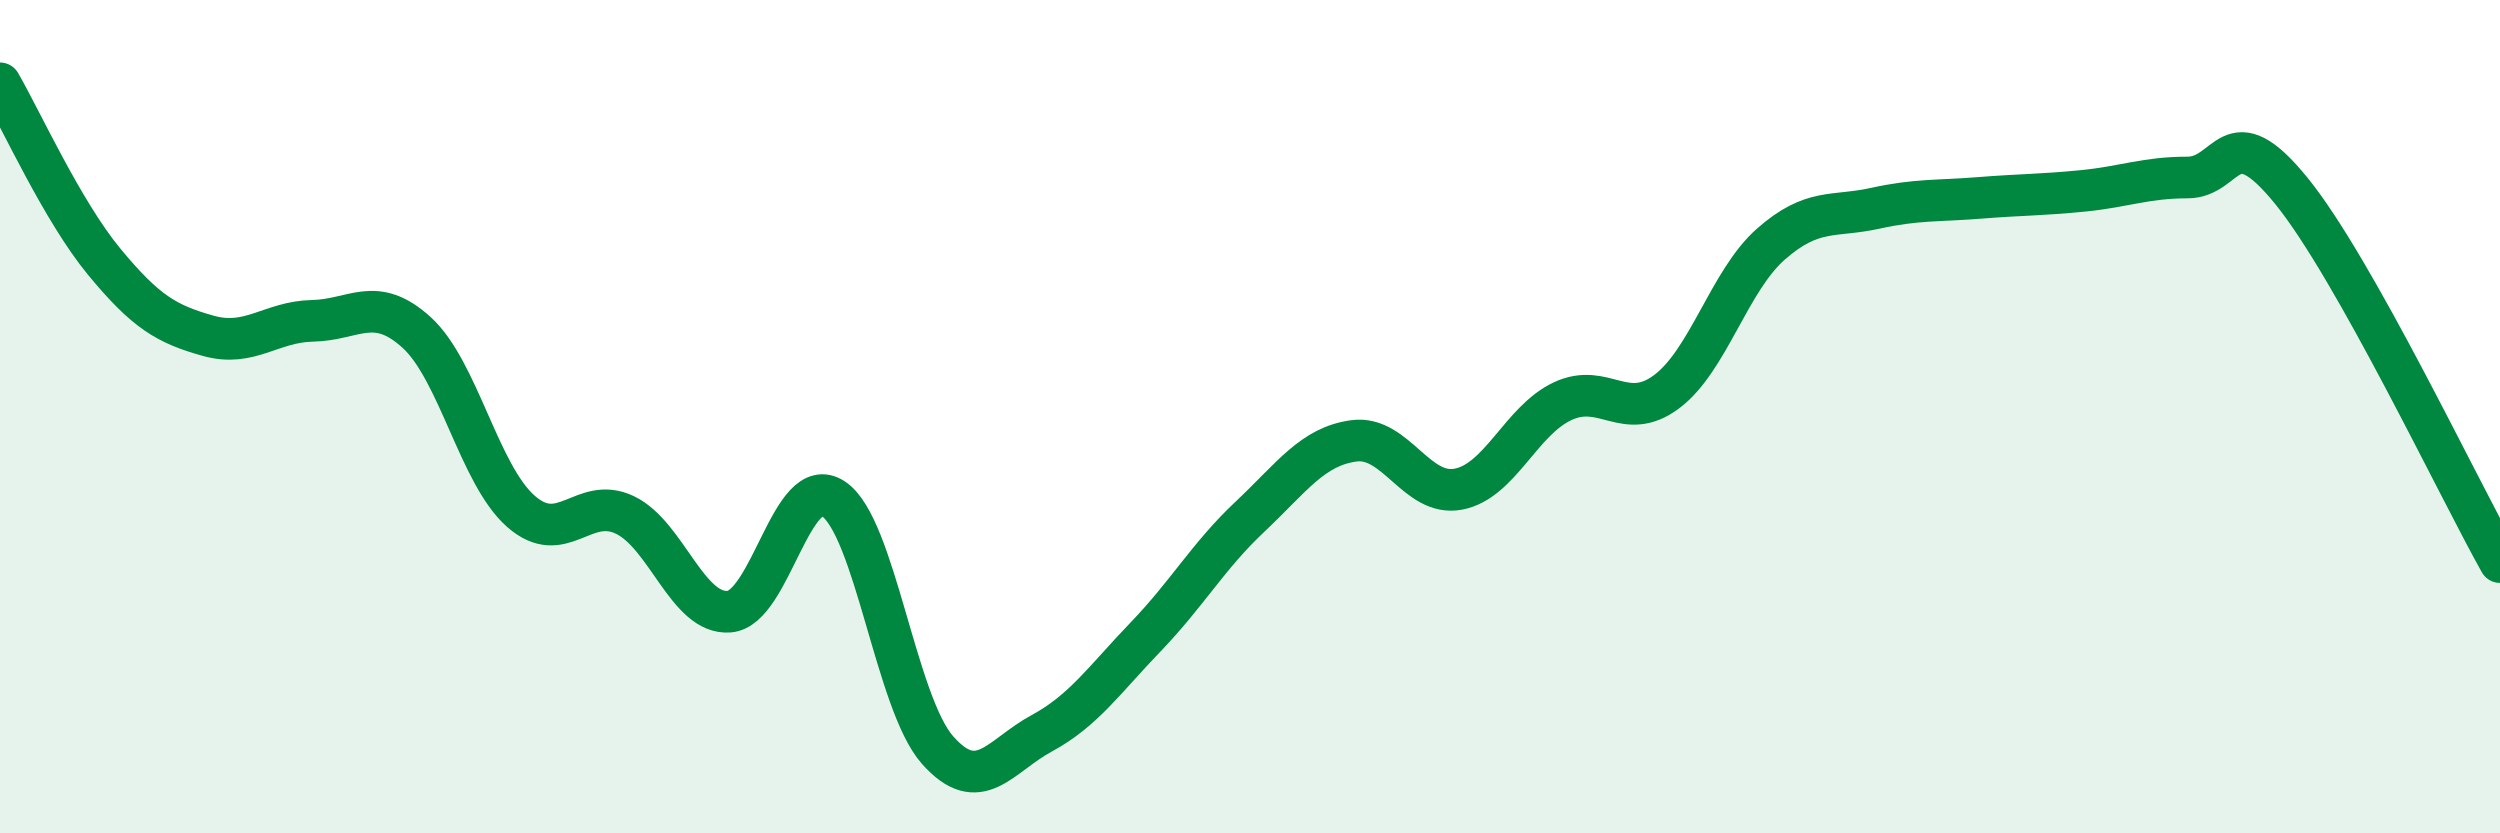
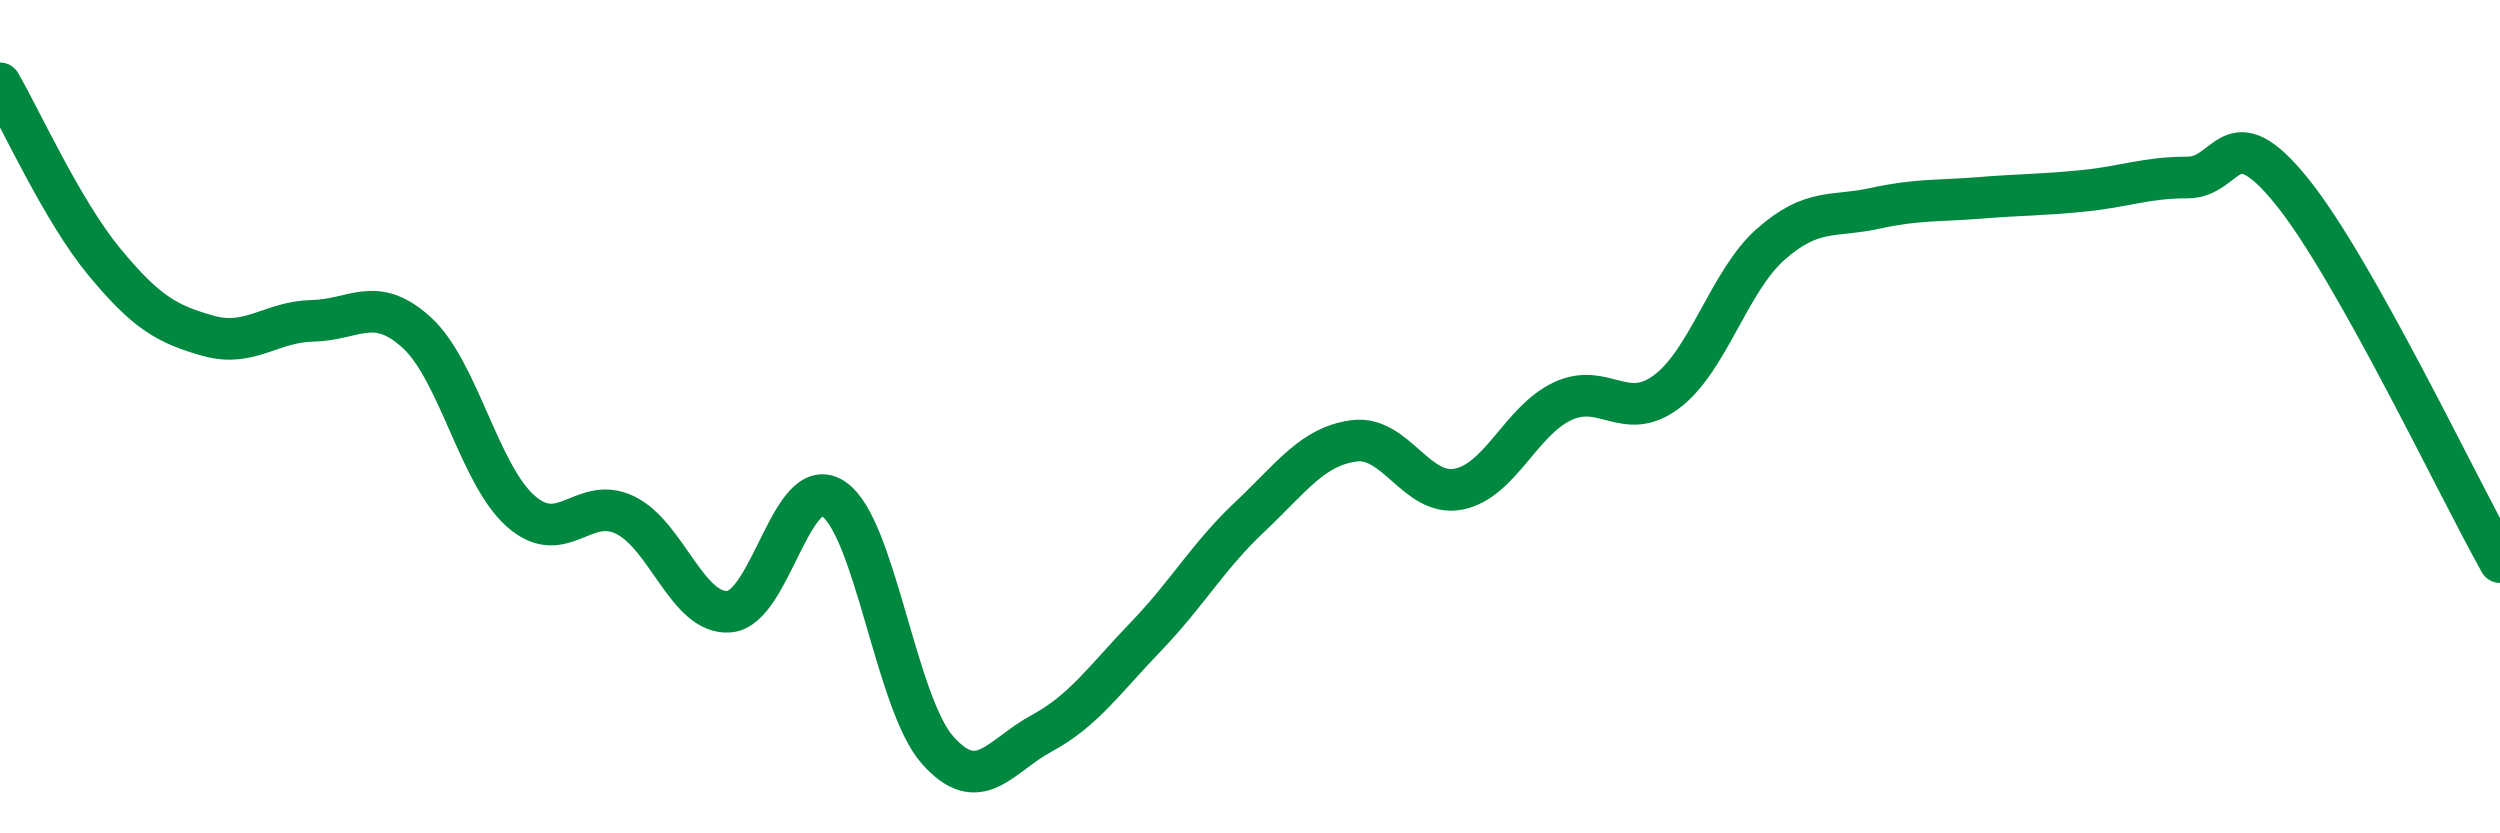
<svg xmlns="http://www.w3.org/2000/svg" width="60" height="20" viewBox="0 0 60 20">
-   <path d="M 0,2 C 0.5,2.86 1.5,5.07 2.5,6.28 C 3.5,7.49 4,7.78 5,8.06 C 6,8.34 6.5,7.72 7.5,7.7 C 8.5,7.68 9,7.07 10,7.98 C 11,8.89 11.5,11.39 12.5,12.27 C 13.5,13.15 14,11.88 15,12.36 C 16,12.84 16.5,14.76 17.5,14.68 C 18.5,14.6 19,11.31 20,11.97 C 21,12.63 21.5,16.87 22.5,18 C 23.5,19.13 24,18.14 25,17.6 C 26,17.06 26.5,16.32 27.5,15.28 C 28.5,14.24 29,13.34 30,12.4 C 31,11.46 31.5,10.71 32.5,10.58 C 33.5,10.45 34,11.93 35,11.74 C 36,11.55 36.5,10.1 37.5,9.63 C 38.5,9.16 39,10.15 40,9.4 C 41,8.65 41.5,6.74 42.5,5.86 C 43.5,4.98 44,5.22 45,5 C 46,4.78 46.5,4.83 47.5,4.75 C 48.5,4.67 49,4.68 50,4.58 C 51,4.48 51.5,4.26 52.5,4.26 C 53.5,4.26 53.5,2.74 55,4.59 C 56.5,6.44 59,11.71 60,13.49L60 20L0 20Z" fill="#008740" opacity="0.1" stroke-linecap="round" stroke-linejoin="round" />
  <path d="M 0,2 C 0.5,2.86 1.5,5.07 2.5,6.28 C 3.5,7.49 4,7.78 5,8.06 C 6,8.34 6.5,7.72 7.5,7.7 C 8.5,7.68 9,7.07 10,7.98 C 11,8.89 11.5,11.39 12.5,12.27 C 13.5,13.15 14,11.88 15,12.36 C 16,12.84 16.5,14.76 17.5,14.68 C 18.5,14.6 19,11.31 20,11.97 C 21,12.63 21.5,16.87 22.5,18 C 23.5,19.13 24,18.14 25,17.6 C 26,17.06 26.5,16.32 27.5,15.28 C 28.5,14.24 29,13.34 30,12.4 C 31,11.46 31.5,10.71 32.5,10.58 C 33.5,10.45 34,11.93 35,11.74 C 36,11.55 36.5,10.1 37.5,9.63 C 38.5,9.16 39,10.15 40,9.4 C 41,8.65 41.5,6.74 42.5,5.86 C 43.5,4.98 44,5.22 45,5 C 46,4.78 46.5,4.83 47.5,4.75 C 48.5,4.67 49,4.68 50,4.58 C 51,4.48 51.5,4.26 52.5,4.26 C 53.5,4.26 53.5,2.74 55,4.59 C 56.5,6.44 59,11.71 60,13.49" stroke="#008740" stroke-width="1" fill="none" stroke-linecap="round" stroke-linejoin="round" />
</svg>